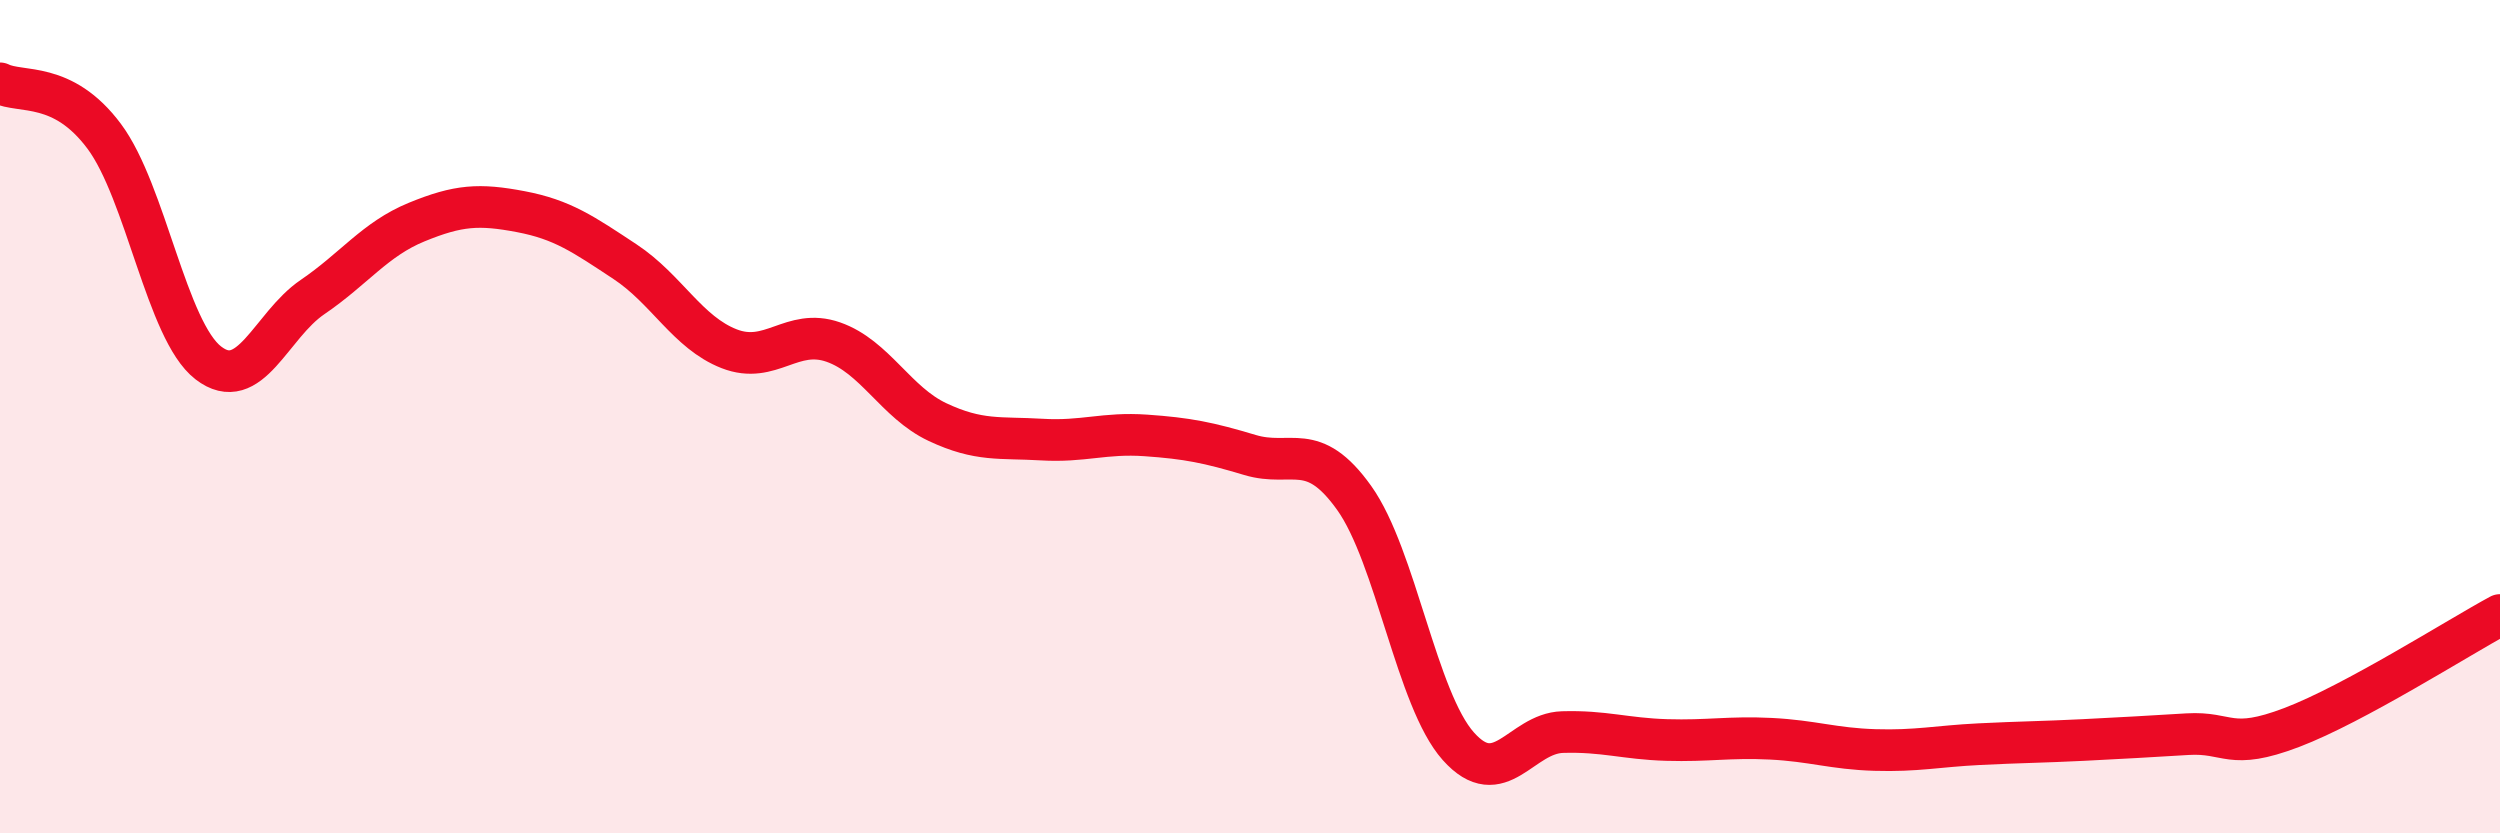
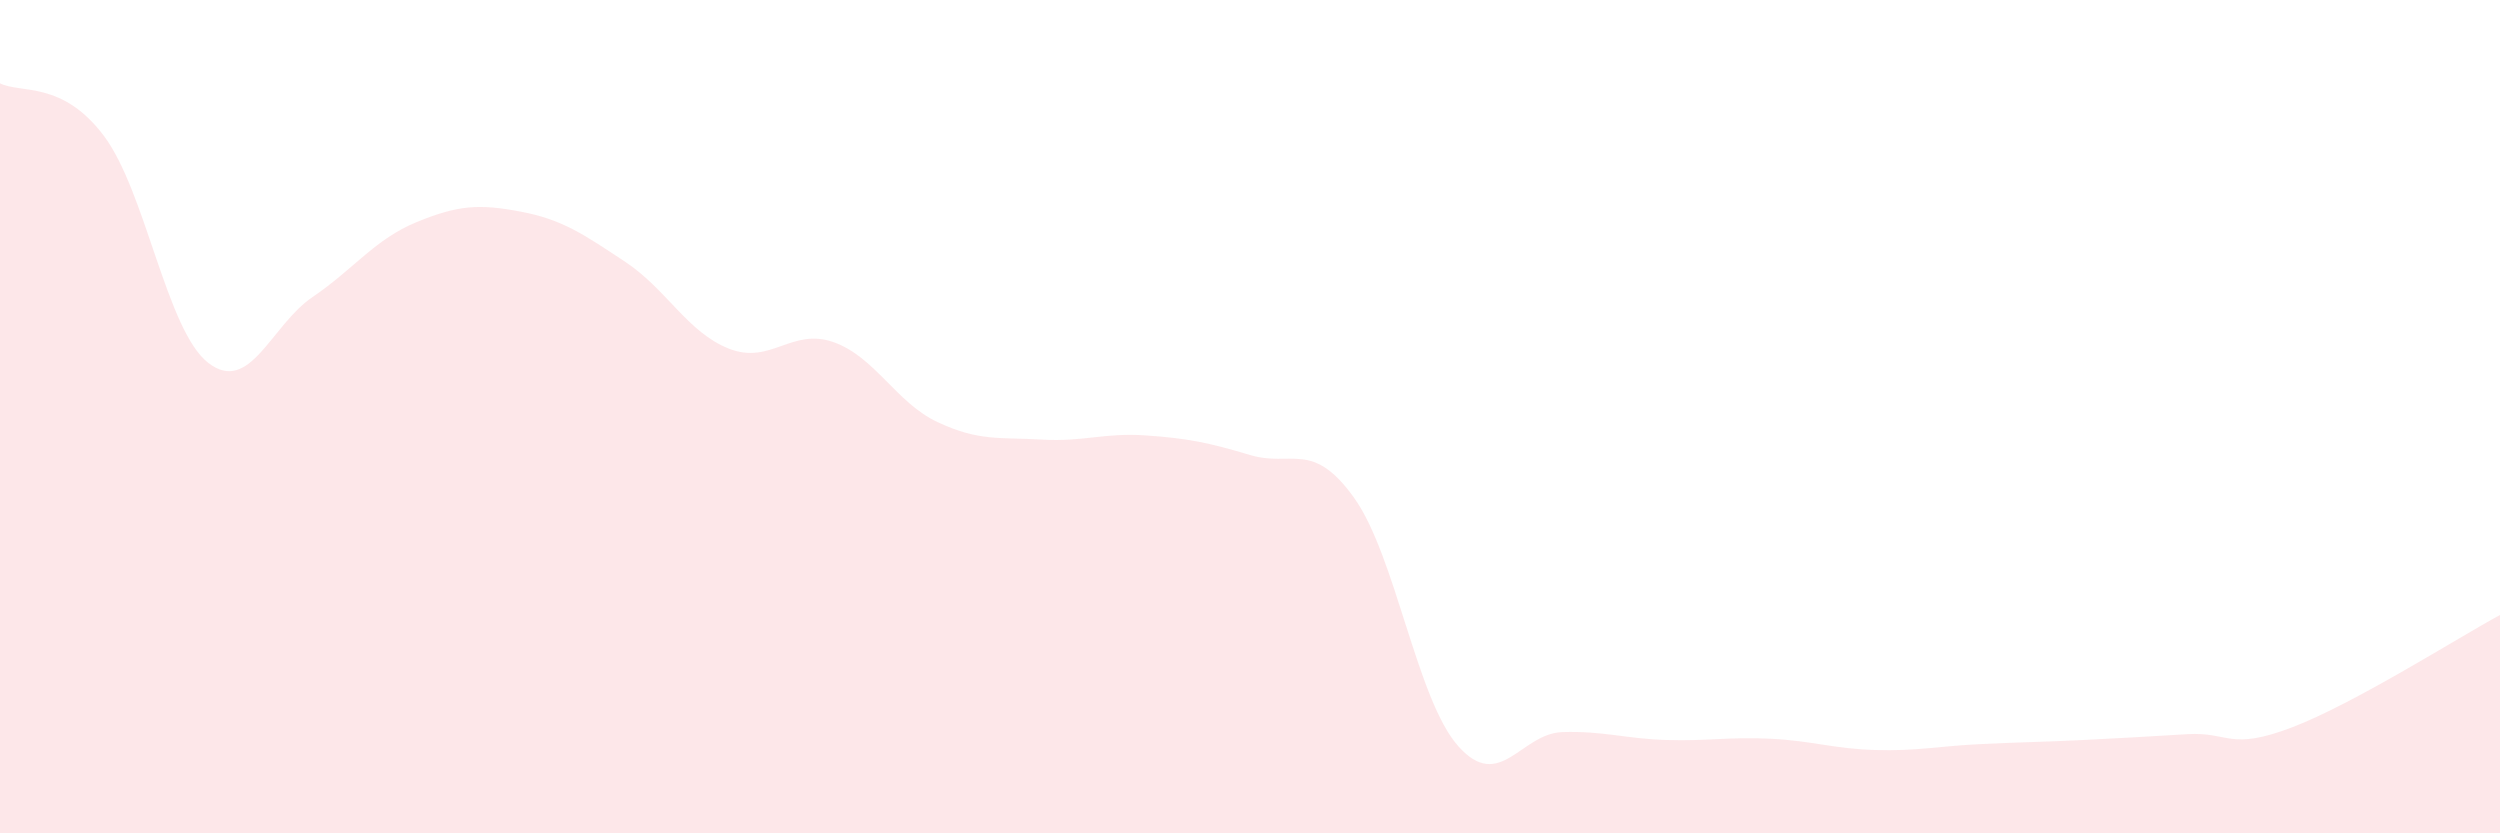
<svg xmlns="http://www.w3.org/2000/svg" width="60" height="20" viewBox="0 0 60 20">
  <path d="M 0,2 C 0.5,2.25 1.5,1.93 2.5,3.27 C 3.5,4.61 4,7.94 5,8.71 C 6,9.48 6.5,7.81 7.5,7.13 C 8.5,6.45 9,5.74 10,5.33 C 11,4.92 11.5,4.89 12.5,5.08 C 13.5,5.27 14,5.62 15,6.28 C 16,6.94 16.5,7.98 17.5,8.37 C 18.5,8.76 19,7.86 20,8.21 C 21,8.56 21.5,9.66 22.5,10.13 C 23.5,10.6 24,10.49 25,10.55 C 26,10.61 26.5,10.38 27.5,10.45 C 28.5,10.52 29,10.62 30,10.92 C 31,11.22 31.5,10.55 32.5,11.95 C 33.5,13.35 34,16.79 35,17.91 C 36,19.03 36.5,17.6 37.5,17.57 C 38.5,17.54 39,17.73 40,17.76 C 41,17.79 41.5,17.68 42.5,17.73 C 43.5,17.78 44,17.97 45,18 C 46,18.03 46.5,17.91 47.5,17.86 C 48.5,17.81 49,17.81 50,17.76 C 51,17.71 51.5,17.68 52.5,17.62 C 53.5,17.56 53.5,18.03 55,17.46 C 56.5,16.89 59,15.3 60,14.76L60 20L0 20Z" fill="#EB0A25" opacity="0.1" stroke-linecap="round" stroke-linejoin="round" />
-   <path d="M 0,2 C 0.5,2.25 1.5,1.93 2.5,3.27 C 3.5,4.61 4,7.94 5,8.71 C 6,9.48 6.5,7.81 7.5,7.13 C 8.5,6.45 9,5.74 10,5.33 C 11,4.92 11.5,4.89 12.5,5.08 C 13.5,5.27 14,5.62 15,6.28 C 16,6.94 16.5,7.98 17.5,8.37 C 18.5,8.76 19,7.86 20,8.21 C 21,8.56 21.5,9.66 22.5,10.13 C 23.5,10.6 24,10.49 25,10.55 C 26,10.61 26.5,10.38 27.5,10.45 C 28.5,10.52 29,10.62 30,10.92 C 31,11.22 31.5,10.55 32.5,11.95 C 33.5,13.35 34,16.79 35,17.91 C 36,19.03 36.5,17.6 37.5,17.57 C 38.5,17.54 39,17.73 40,17.76 C 41,17.79 41.5,17.68 42.5,17.73 C 43.5,17.78 44,17.97 45,18 C 46,18.03 46.5,17.91 47.5,17.86 C 48.5,17.81 49,17.81 50,17.76 C 51,17.71 51.5,17.68 52.5,17.62 C 53.5,17.56 53.5,18.03 55,17.46 C 56.5,16.89 59,15.3 60,14.76" stroke="#EB0A25" stroke-width="1" fill="none" stroke-linecap="round" stroke-linejoin="round" />
</svg>